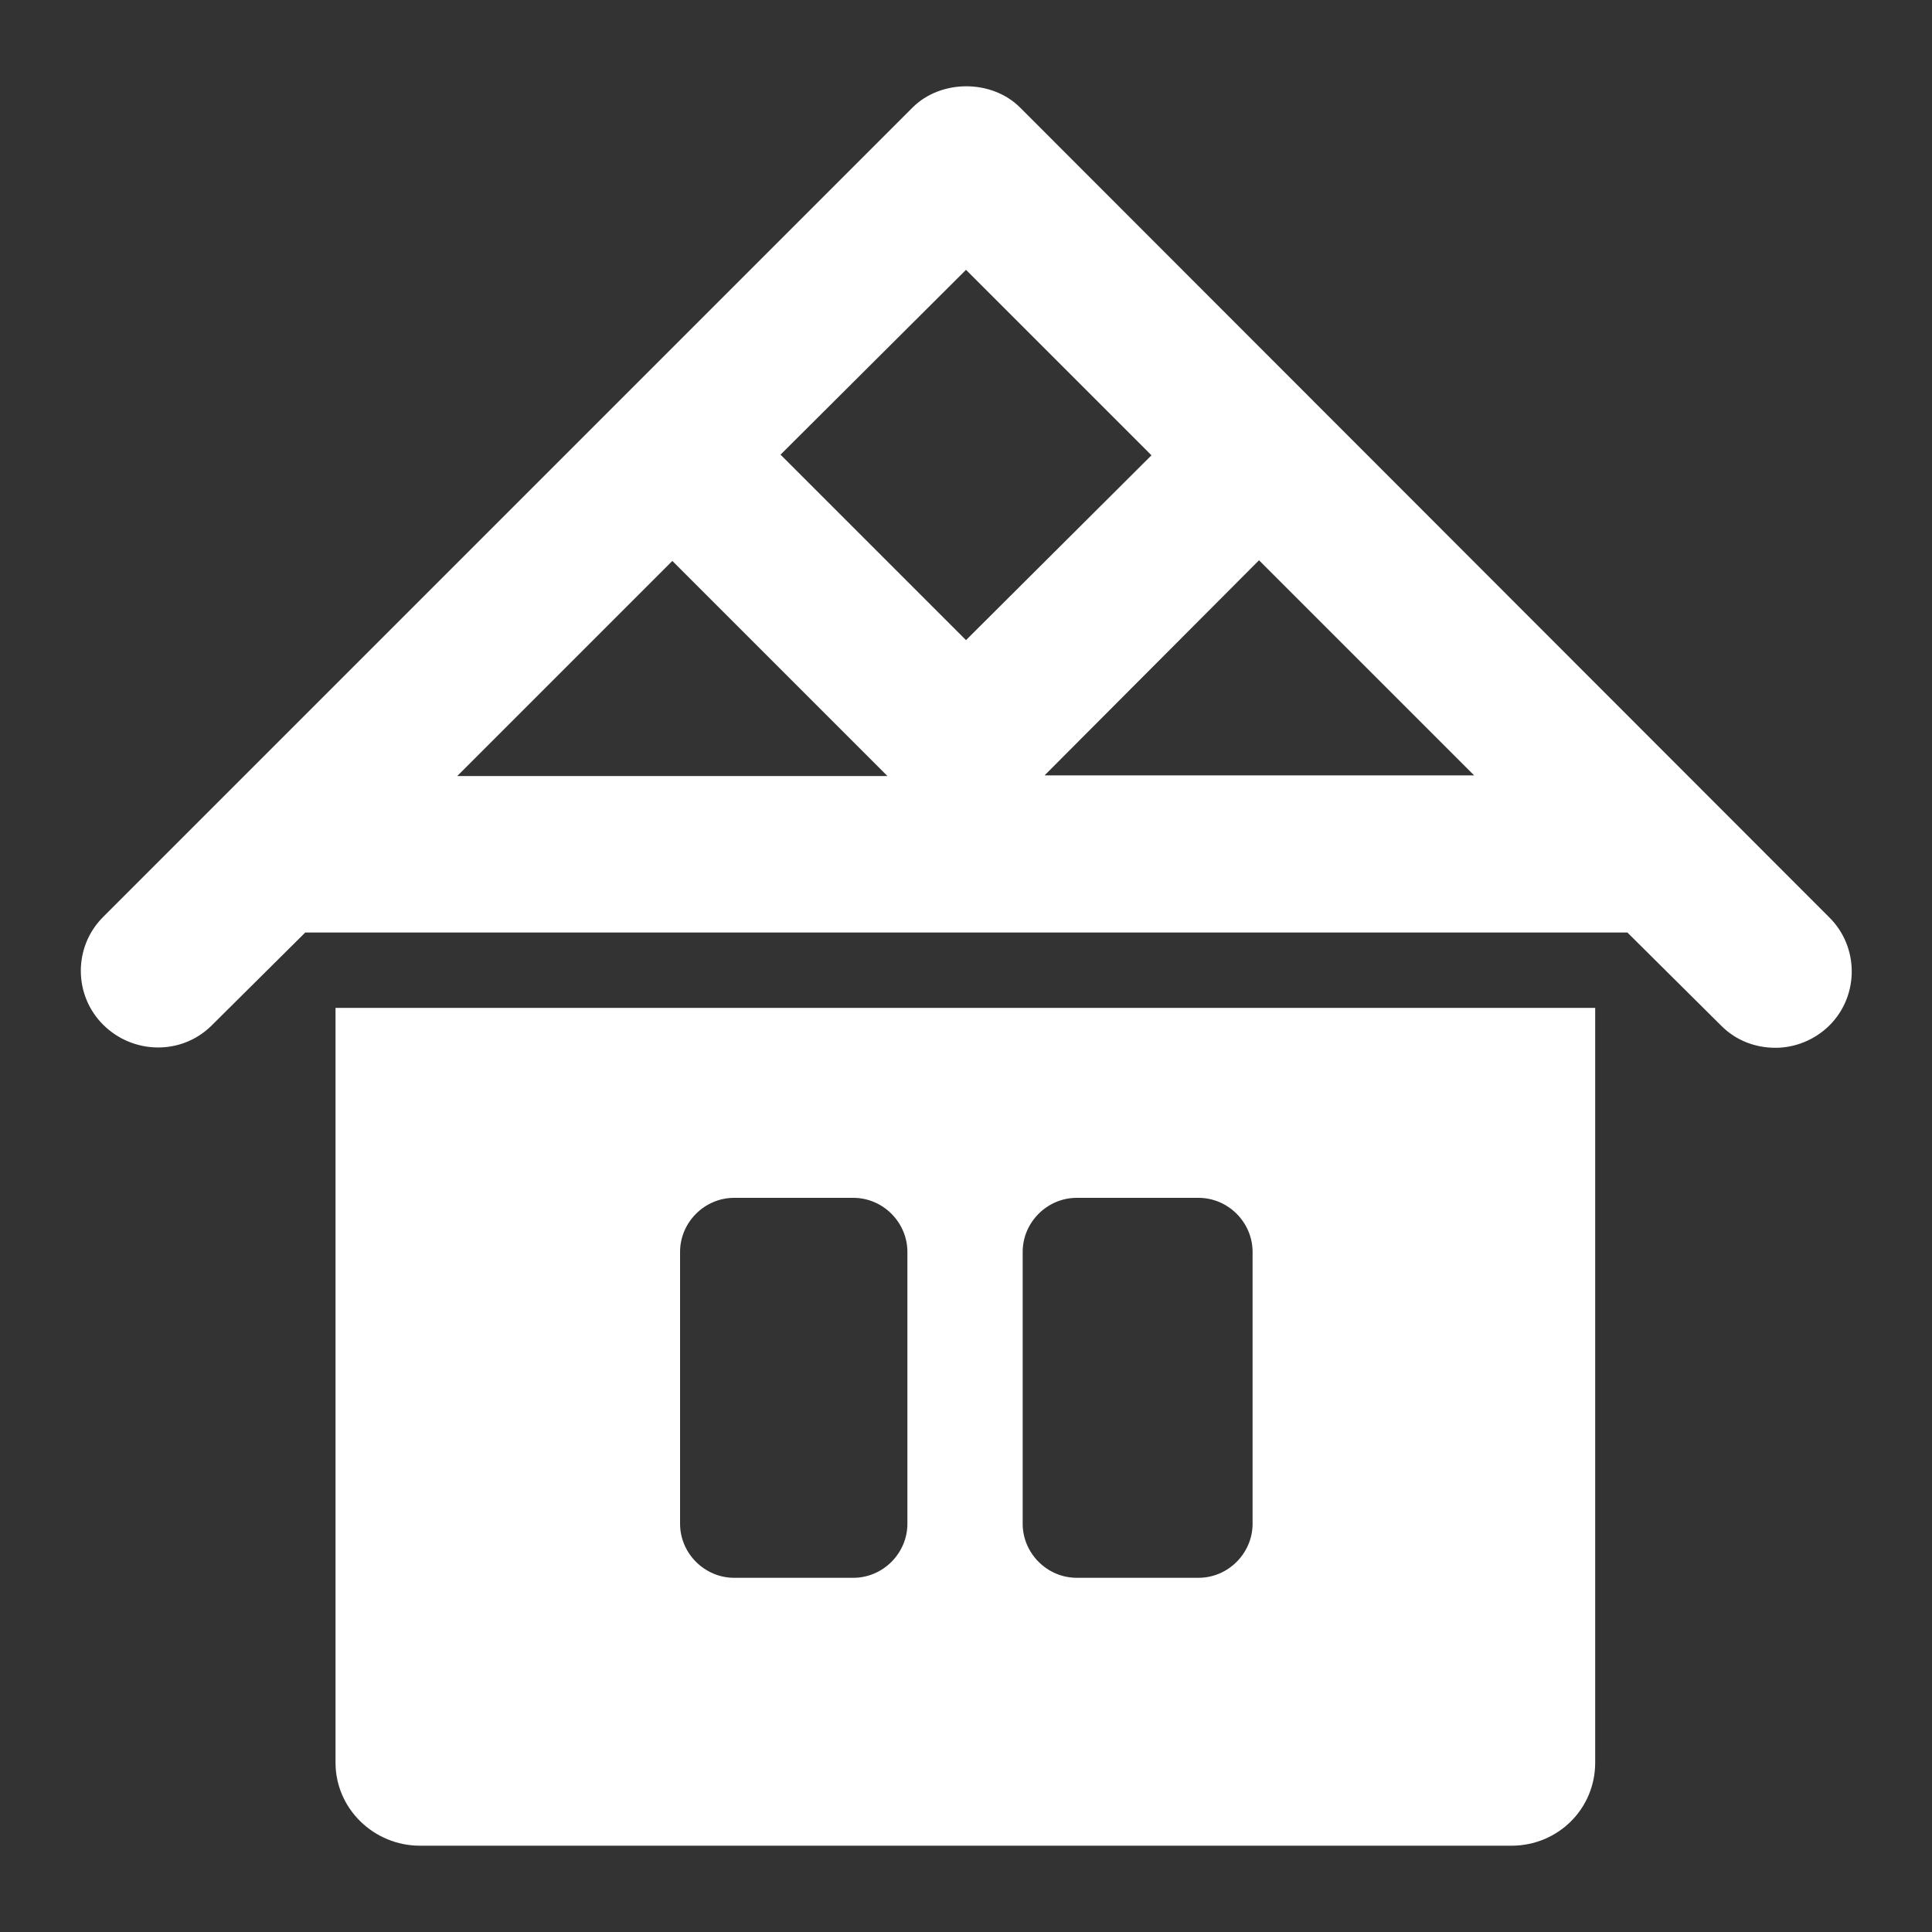
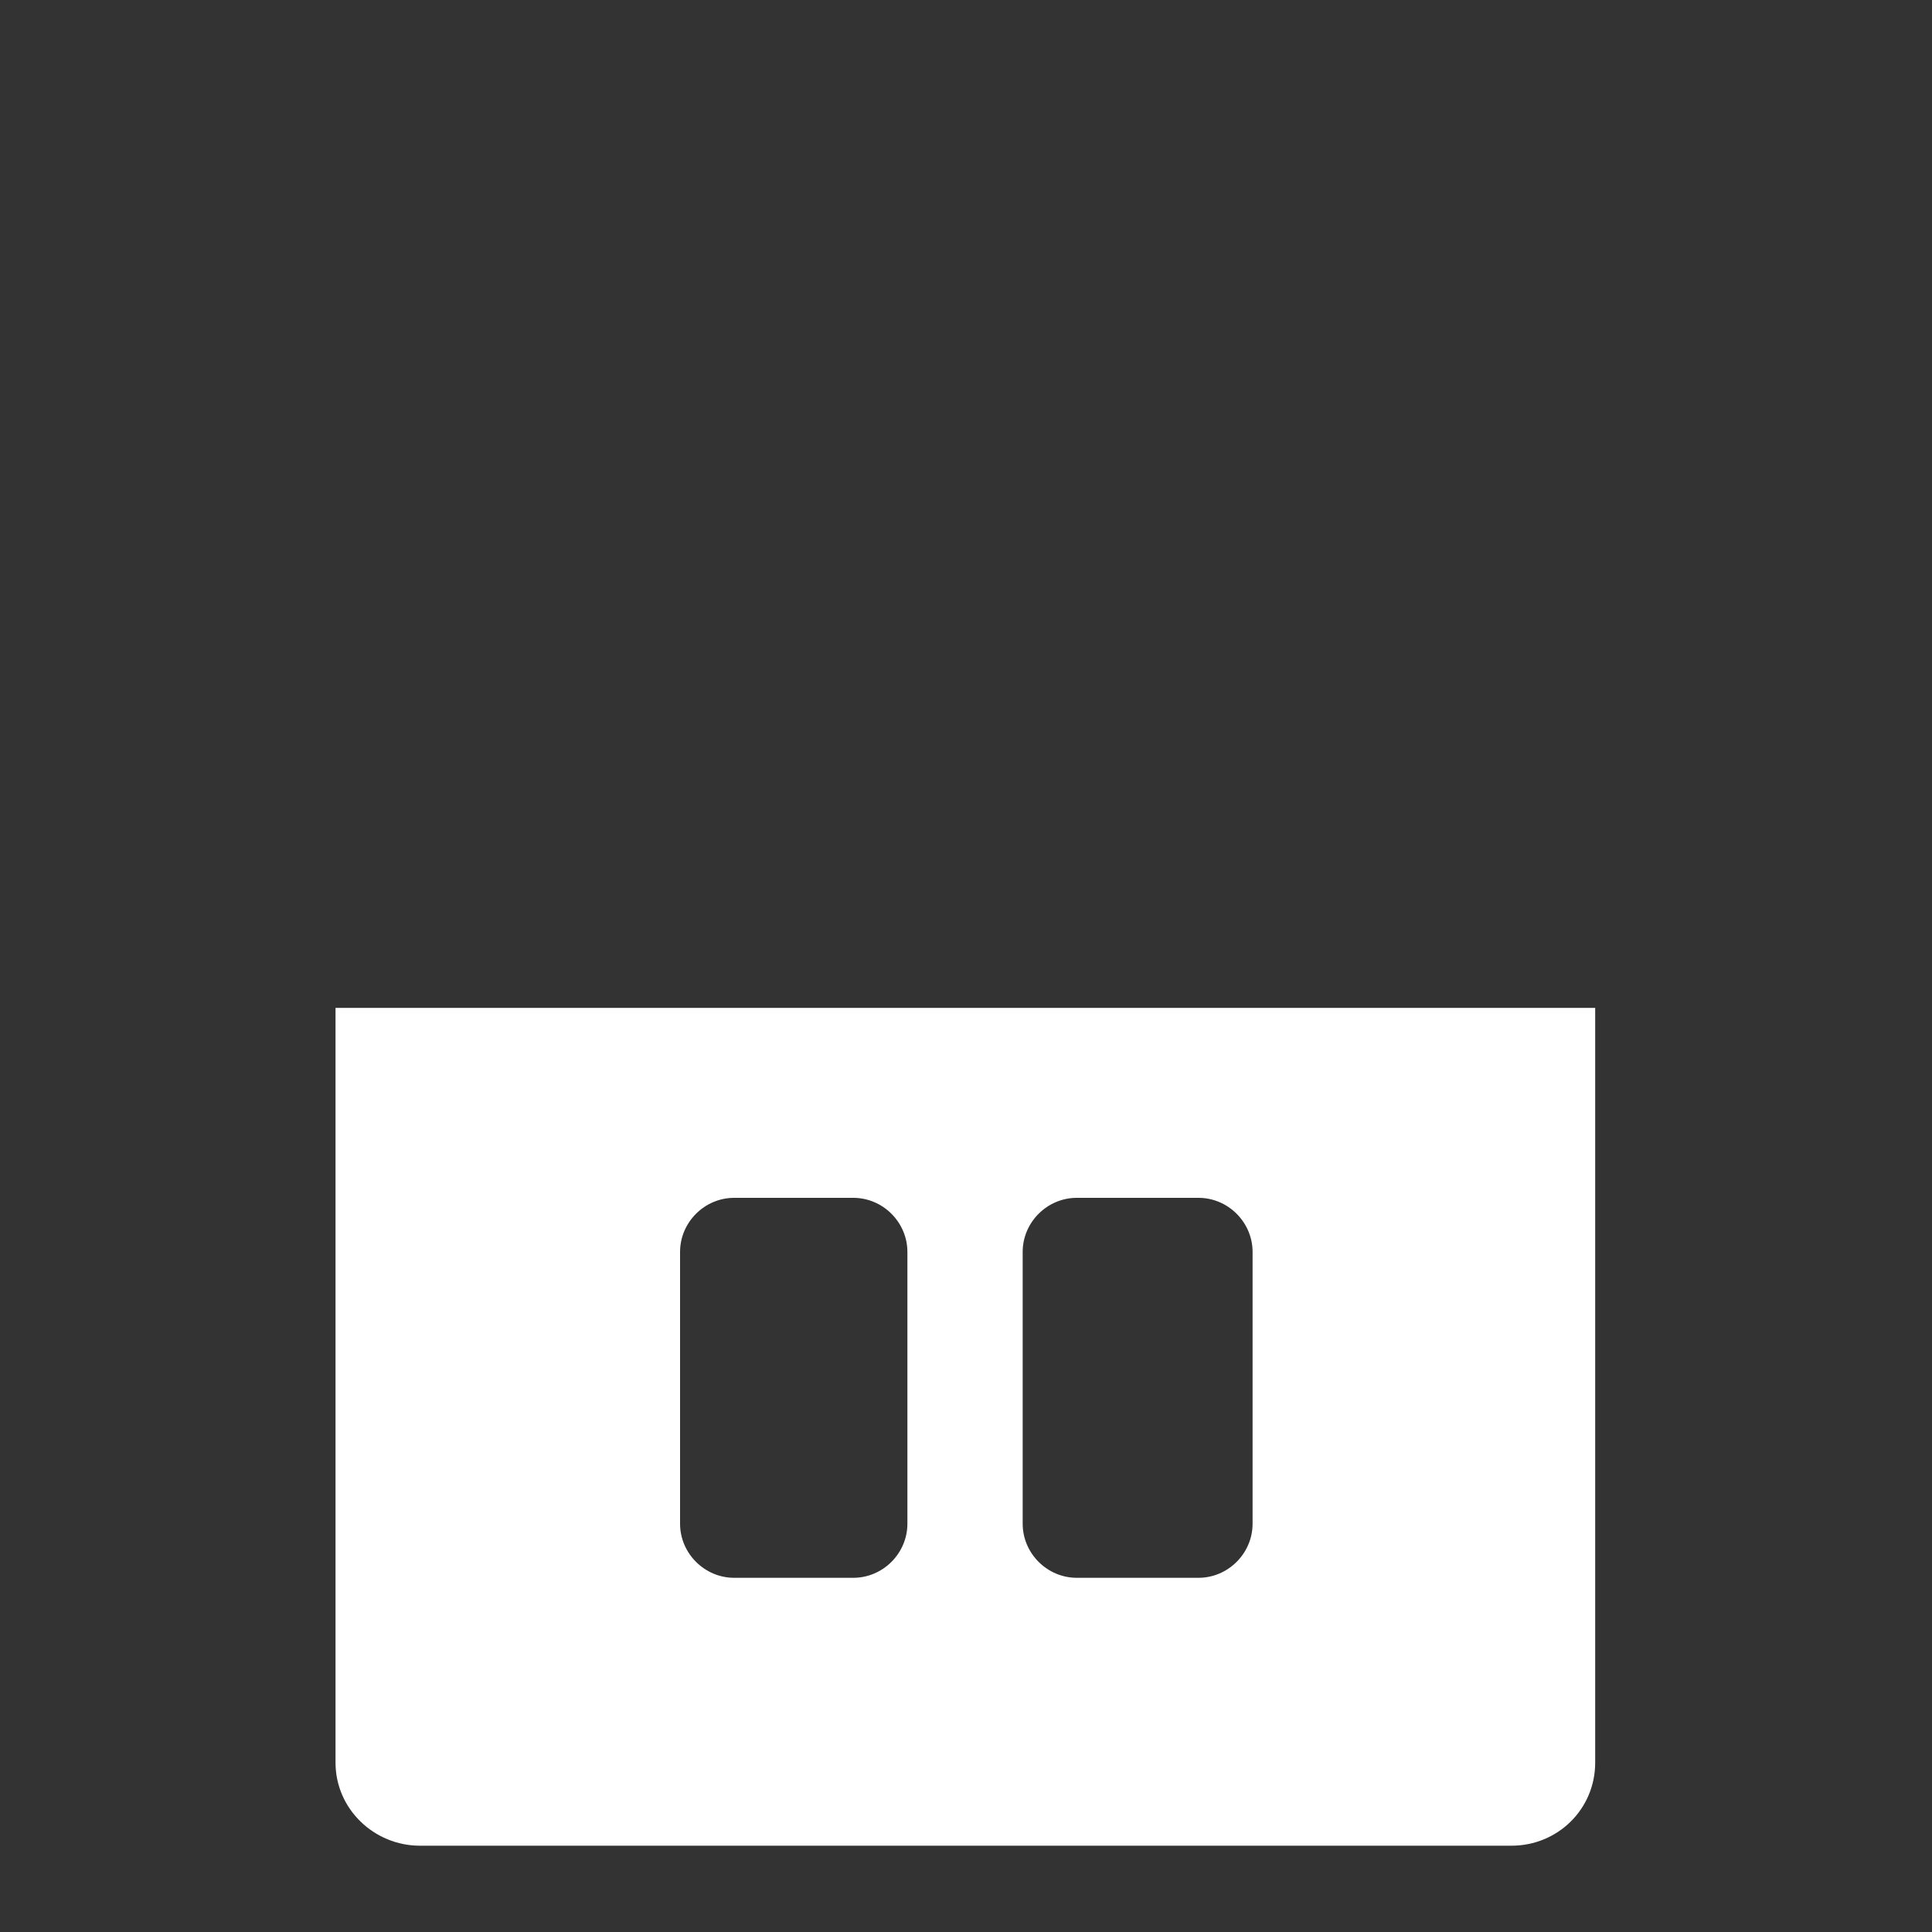
<svg xmlns="http://www.w3.org/2000/svg" xml:space="preserve" id="Layer_1" x="0" y="0" version="1.1" viewBox="0 0 300 300">
  <rect x="0" y="0" width="300" height="300" fill="#333333" stroke="none" />
  <style>.st0{fill:#fff}</style>
-   <path d="M284 142.4 158.4 16.7c-4.4-4.4-12.3-4.4-16.7 0L16 142.4c-4.6 4.6-4.6 12.1 0 16.7s12.1 4.8 16.8.2l14.6-14.5h205.3l14.6 14.5c2.3 2.3 5.3 3.4 8.4 3.4 3 0 6.1-1.2 8.4-3.5 4.6-4.6 4.6-12.2-.1-16.8zM71 120.5l33.4-33.4 33.4 33.4H71zm50.2-49.9L150 41.9l28.8 28.8L150 99.4l-28.8-28.8zm40.9 49.9L195.5 87l33.4 33.4h-66.8z" class="st0" />
  <path d="M52.1 273.7c0 7.2 6 12.9 13.1 12.9h169.5c7.2 0 13-5.7 13-12.9V156.5H52.1v117.2zm106.7-79.3c0-4.6 3.8-8.4 8.4-8.4h18.9c4.6 0 8.4 3.8 8.4 8.4v42.2c0 4.6-3.8 8.4-8.4 8.4h-18.9c-4.6 0-8.4-3.8-8.4-8.4v-42.2zm-53.2 0c0-4.6 3.8-8.4 8.4-8.4h18.5c4.6 0 8.4 3.8 8.4 8.4v42.2c0 4.6-3.8 8.4-8.4 8.4H114c-4.6 0-8.4-3.8-8.4-8.4v-42.2z" class="st0" />
</svg>